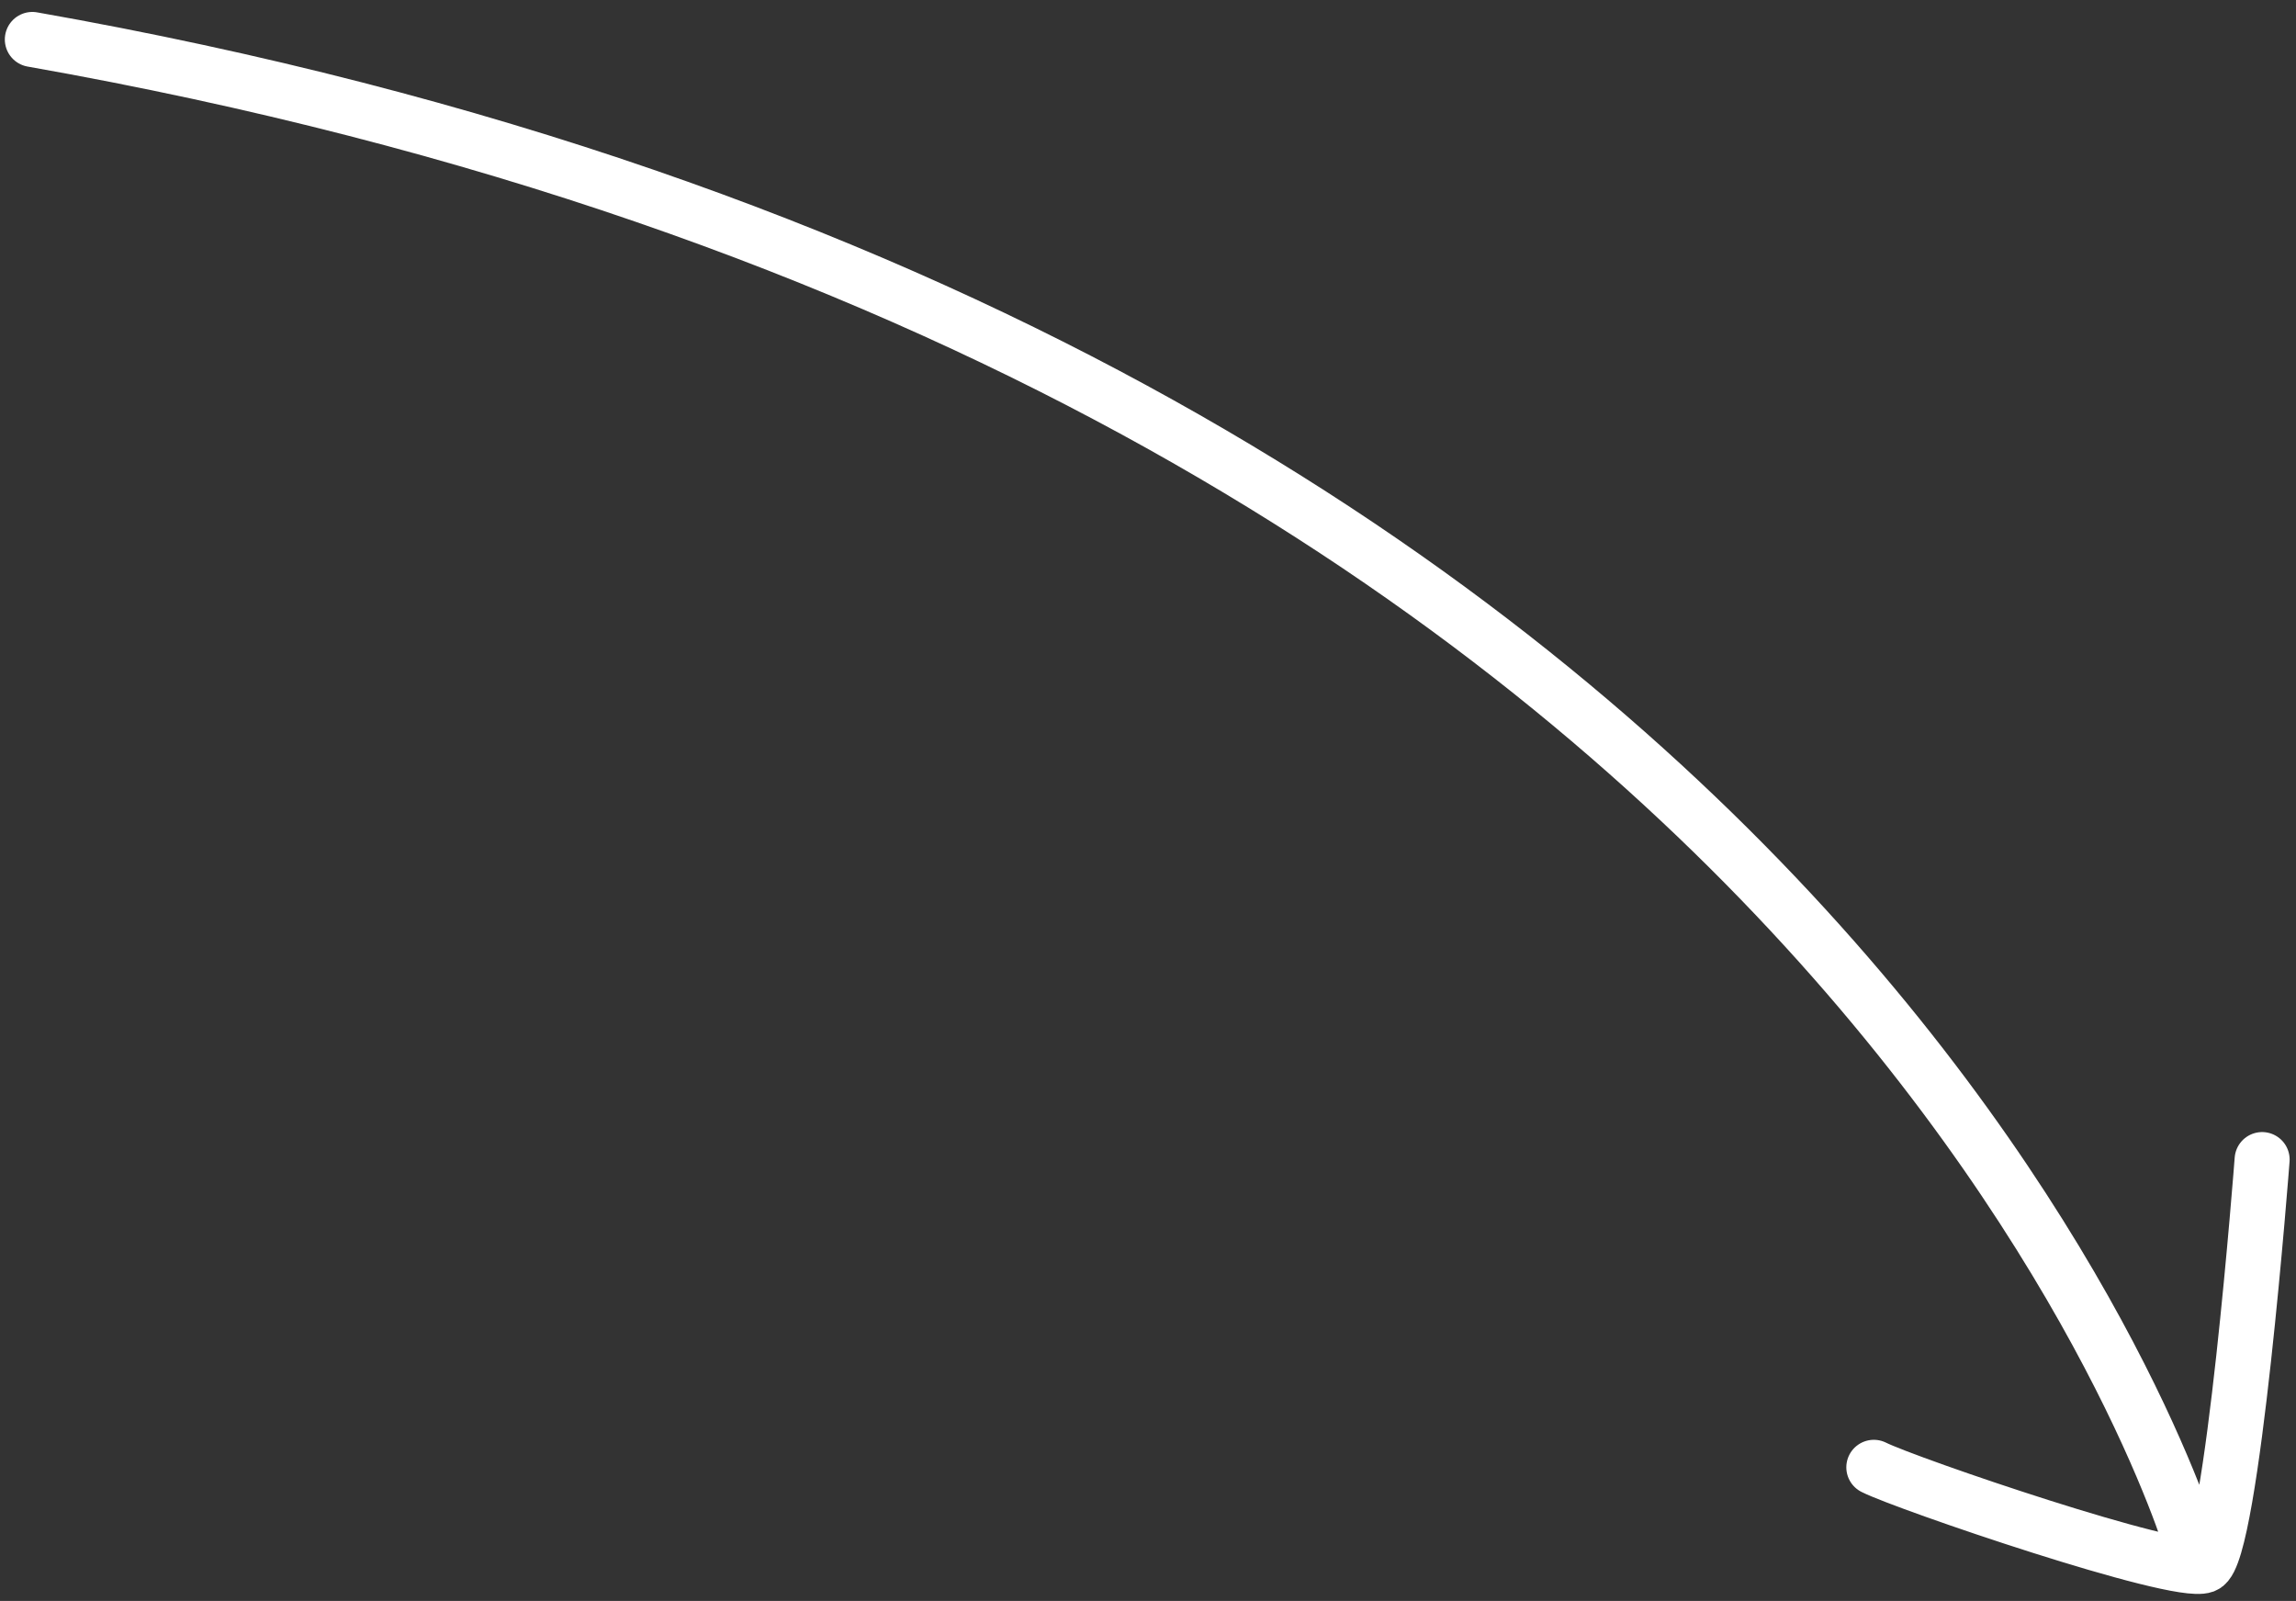
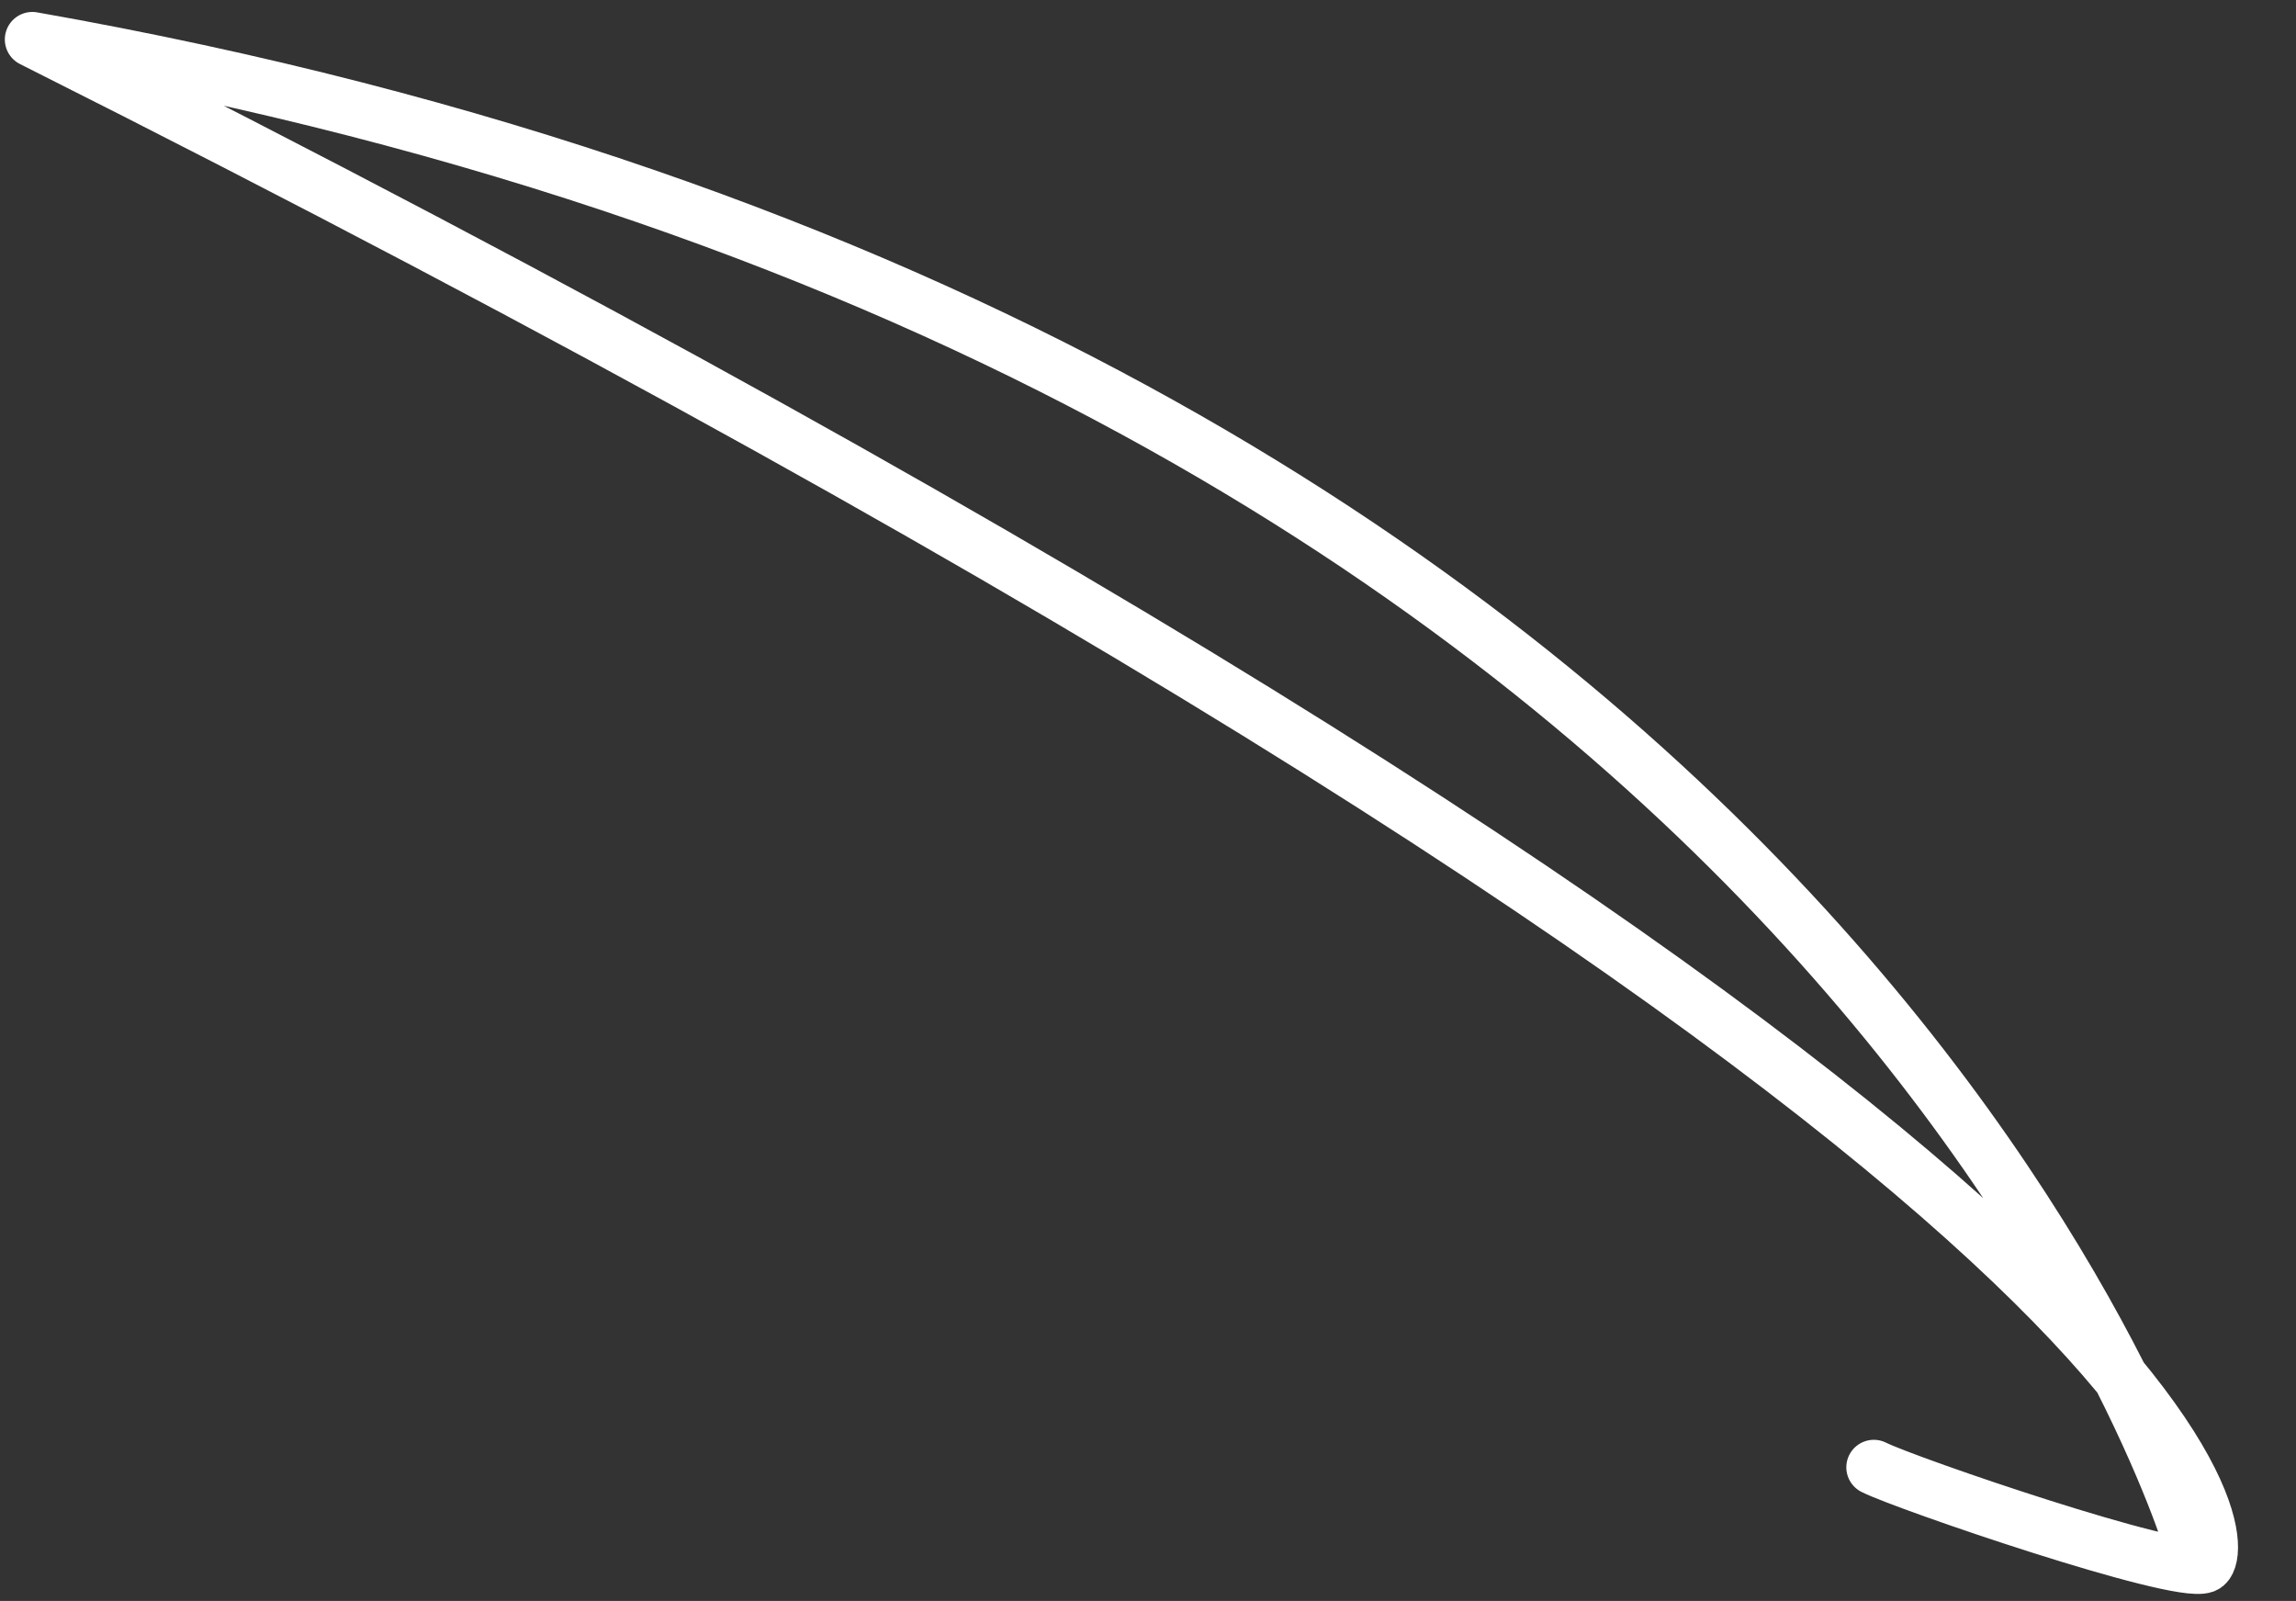
<svg xmlns="http://www.w3.org/2000/svg" width="142" height="99" viewBox="0 0 142 99" fill="none">
  <rect x="0" y="0" width="142" height="99" fill="#333333" stroke="none" />
-   <path d="M135.552 95.549C135.552 95.549 113.914 22.175 2 2.44M139.905 71.706C139.905 71.706 138.045 96.167 136.328 96.814C134.606 97.462 117.886 91.739 115.89 90.736" stroke="white" stroke-width="3.403" stroke-miterlimit="10" stroke-linecap="round" stroke-linejoin="round" />
+   <path d="M135.552 95.549C135.552 95.549 113.914 22.175 2 2.44C139.905 71.706 138.045 96.167 136.328 96.814C134.606 97.462 117.886 91.739 115.89 90.736" stroke="white" stroke-width="3.403" stroke-miterlimit="10" stroke-linecap="round" stroke-linejoin="round" />
</svg>